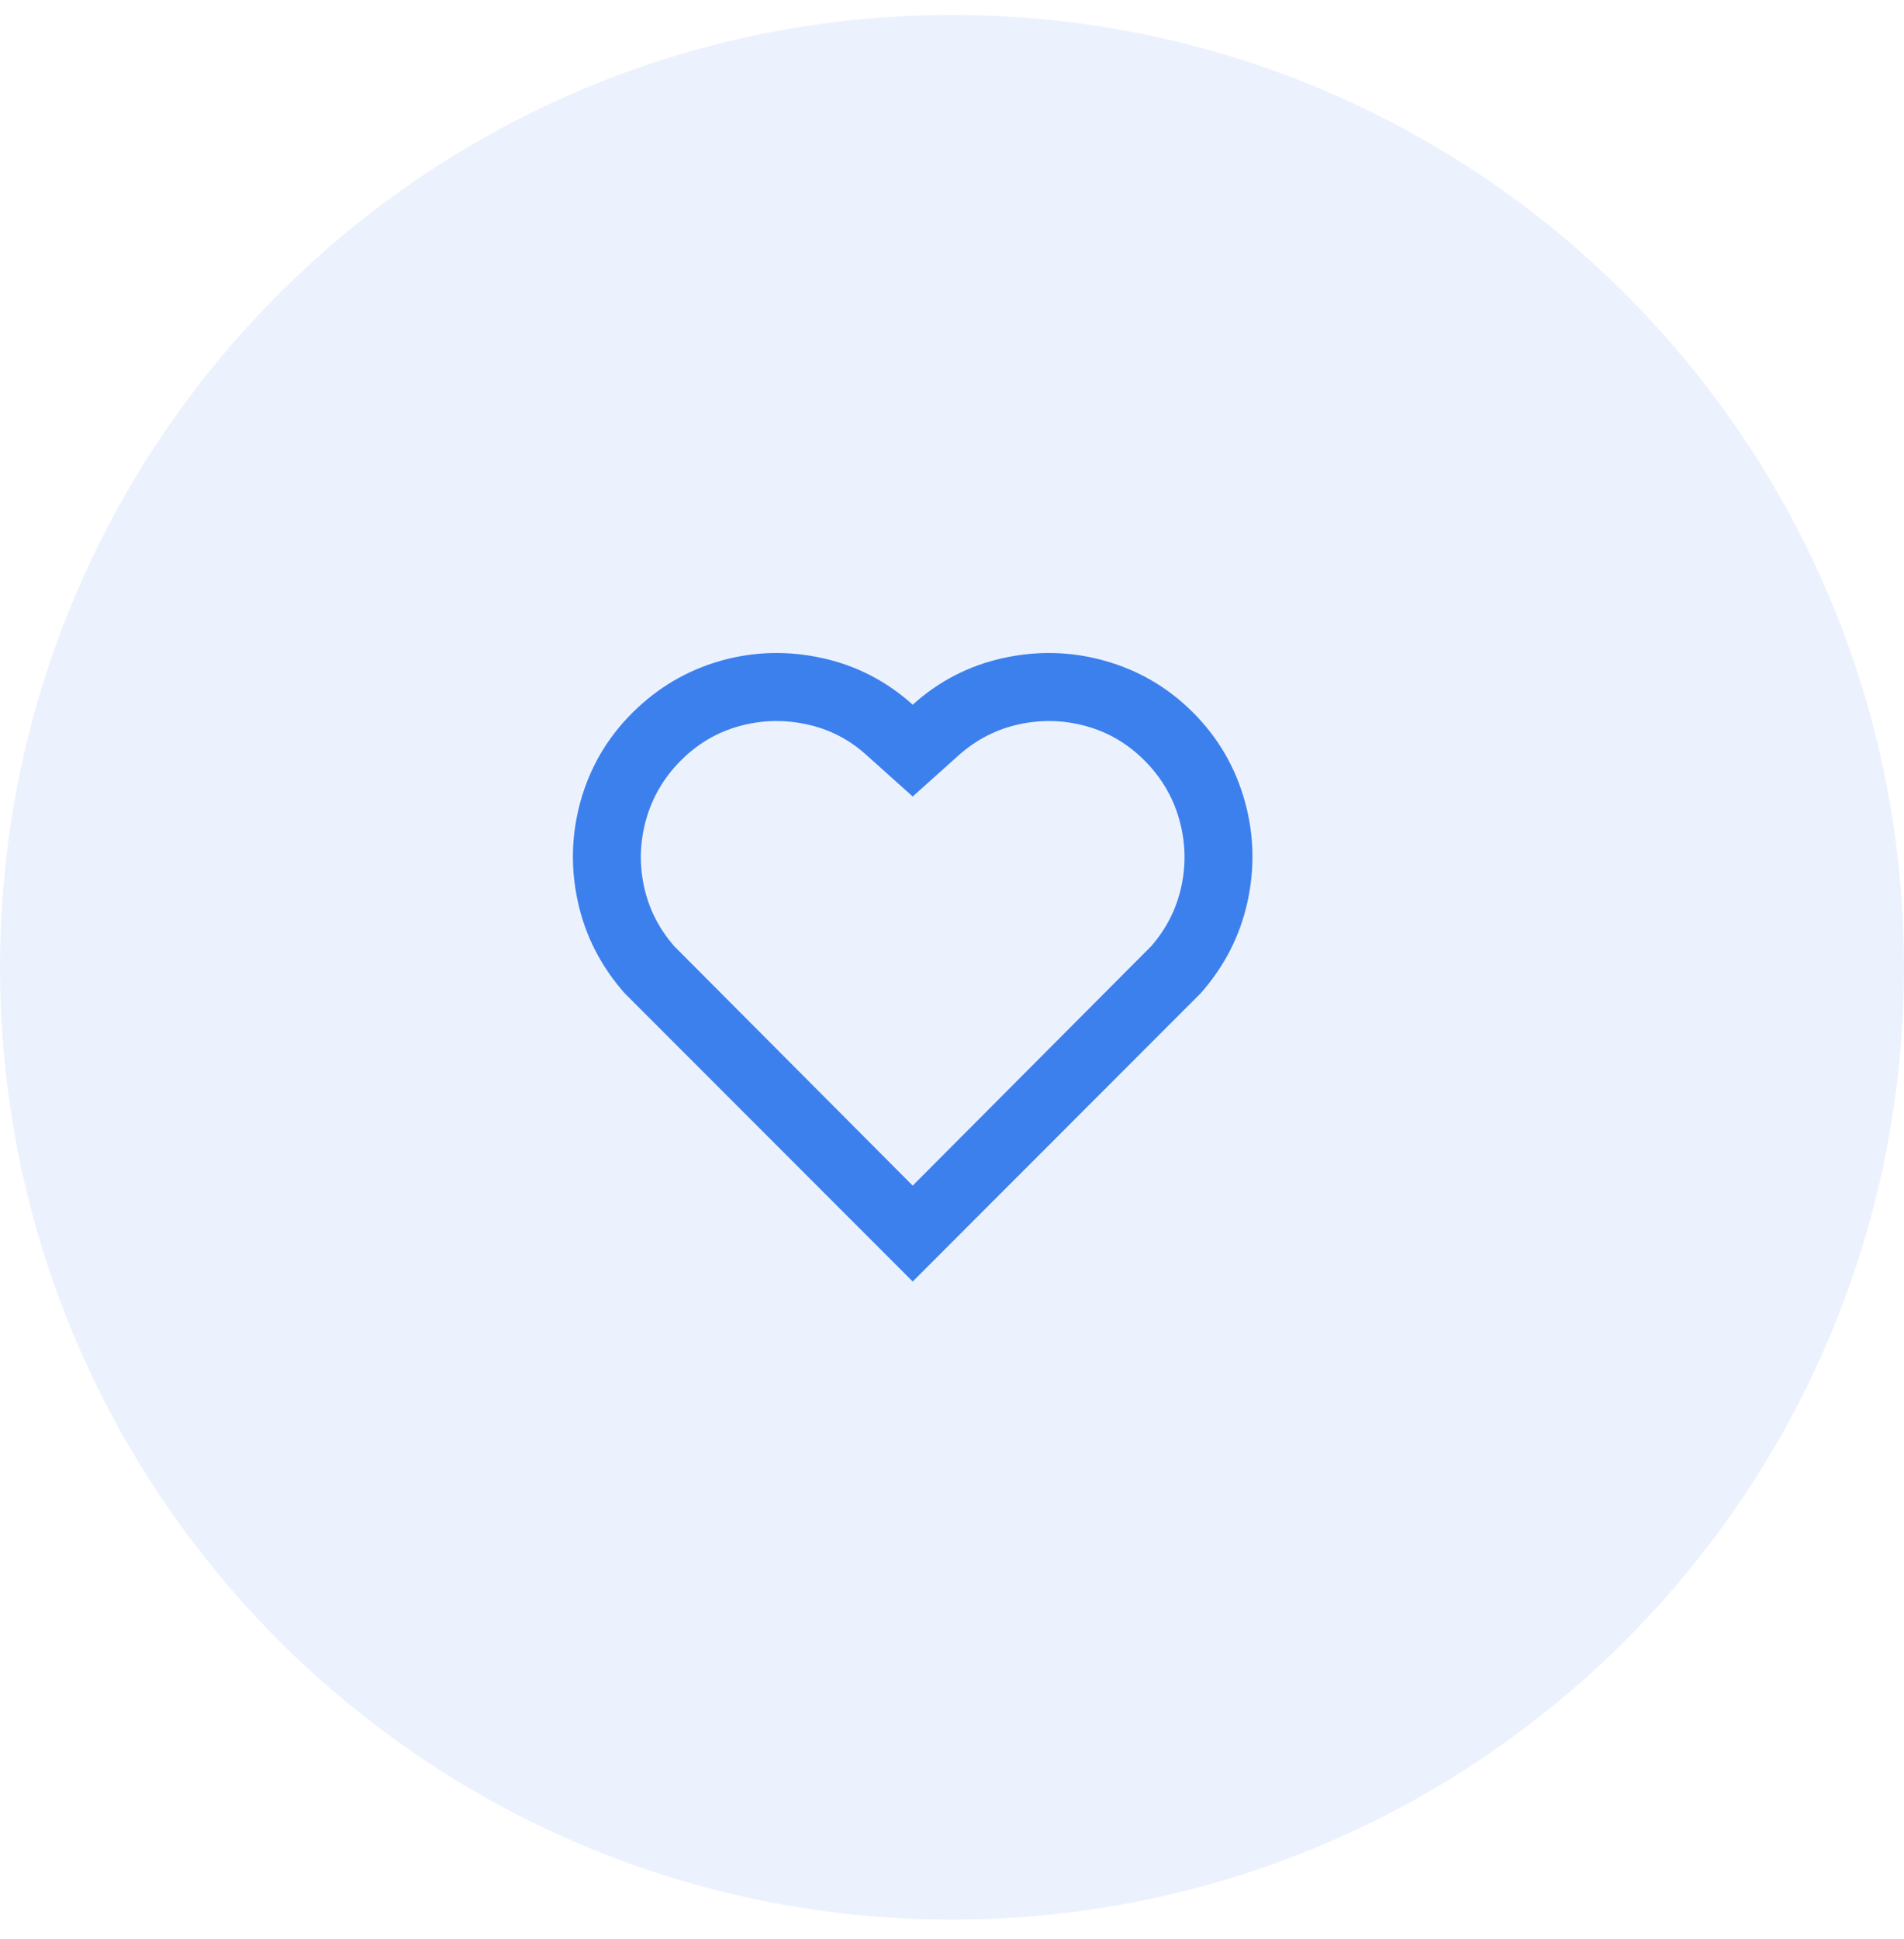
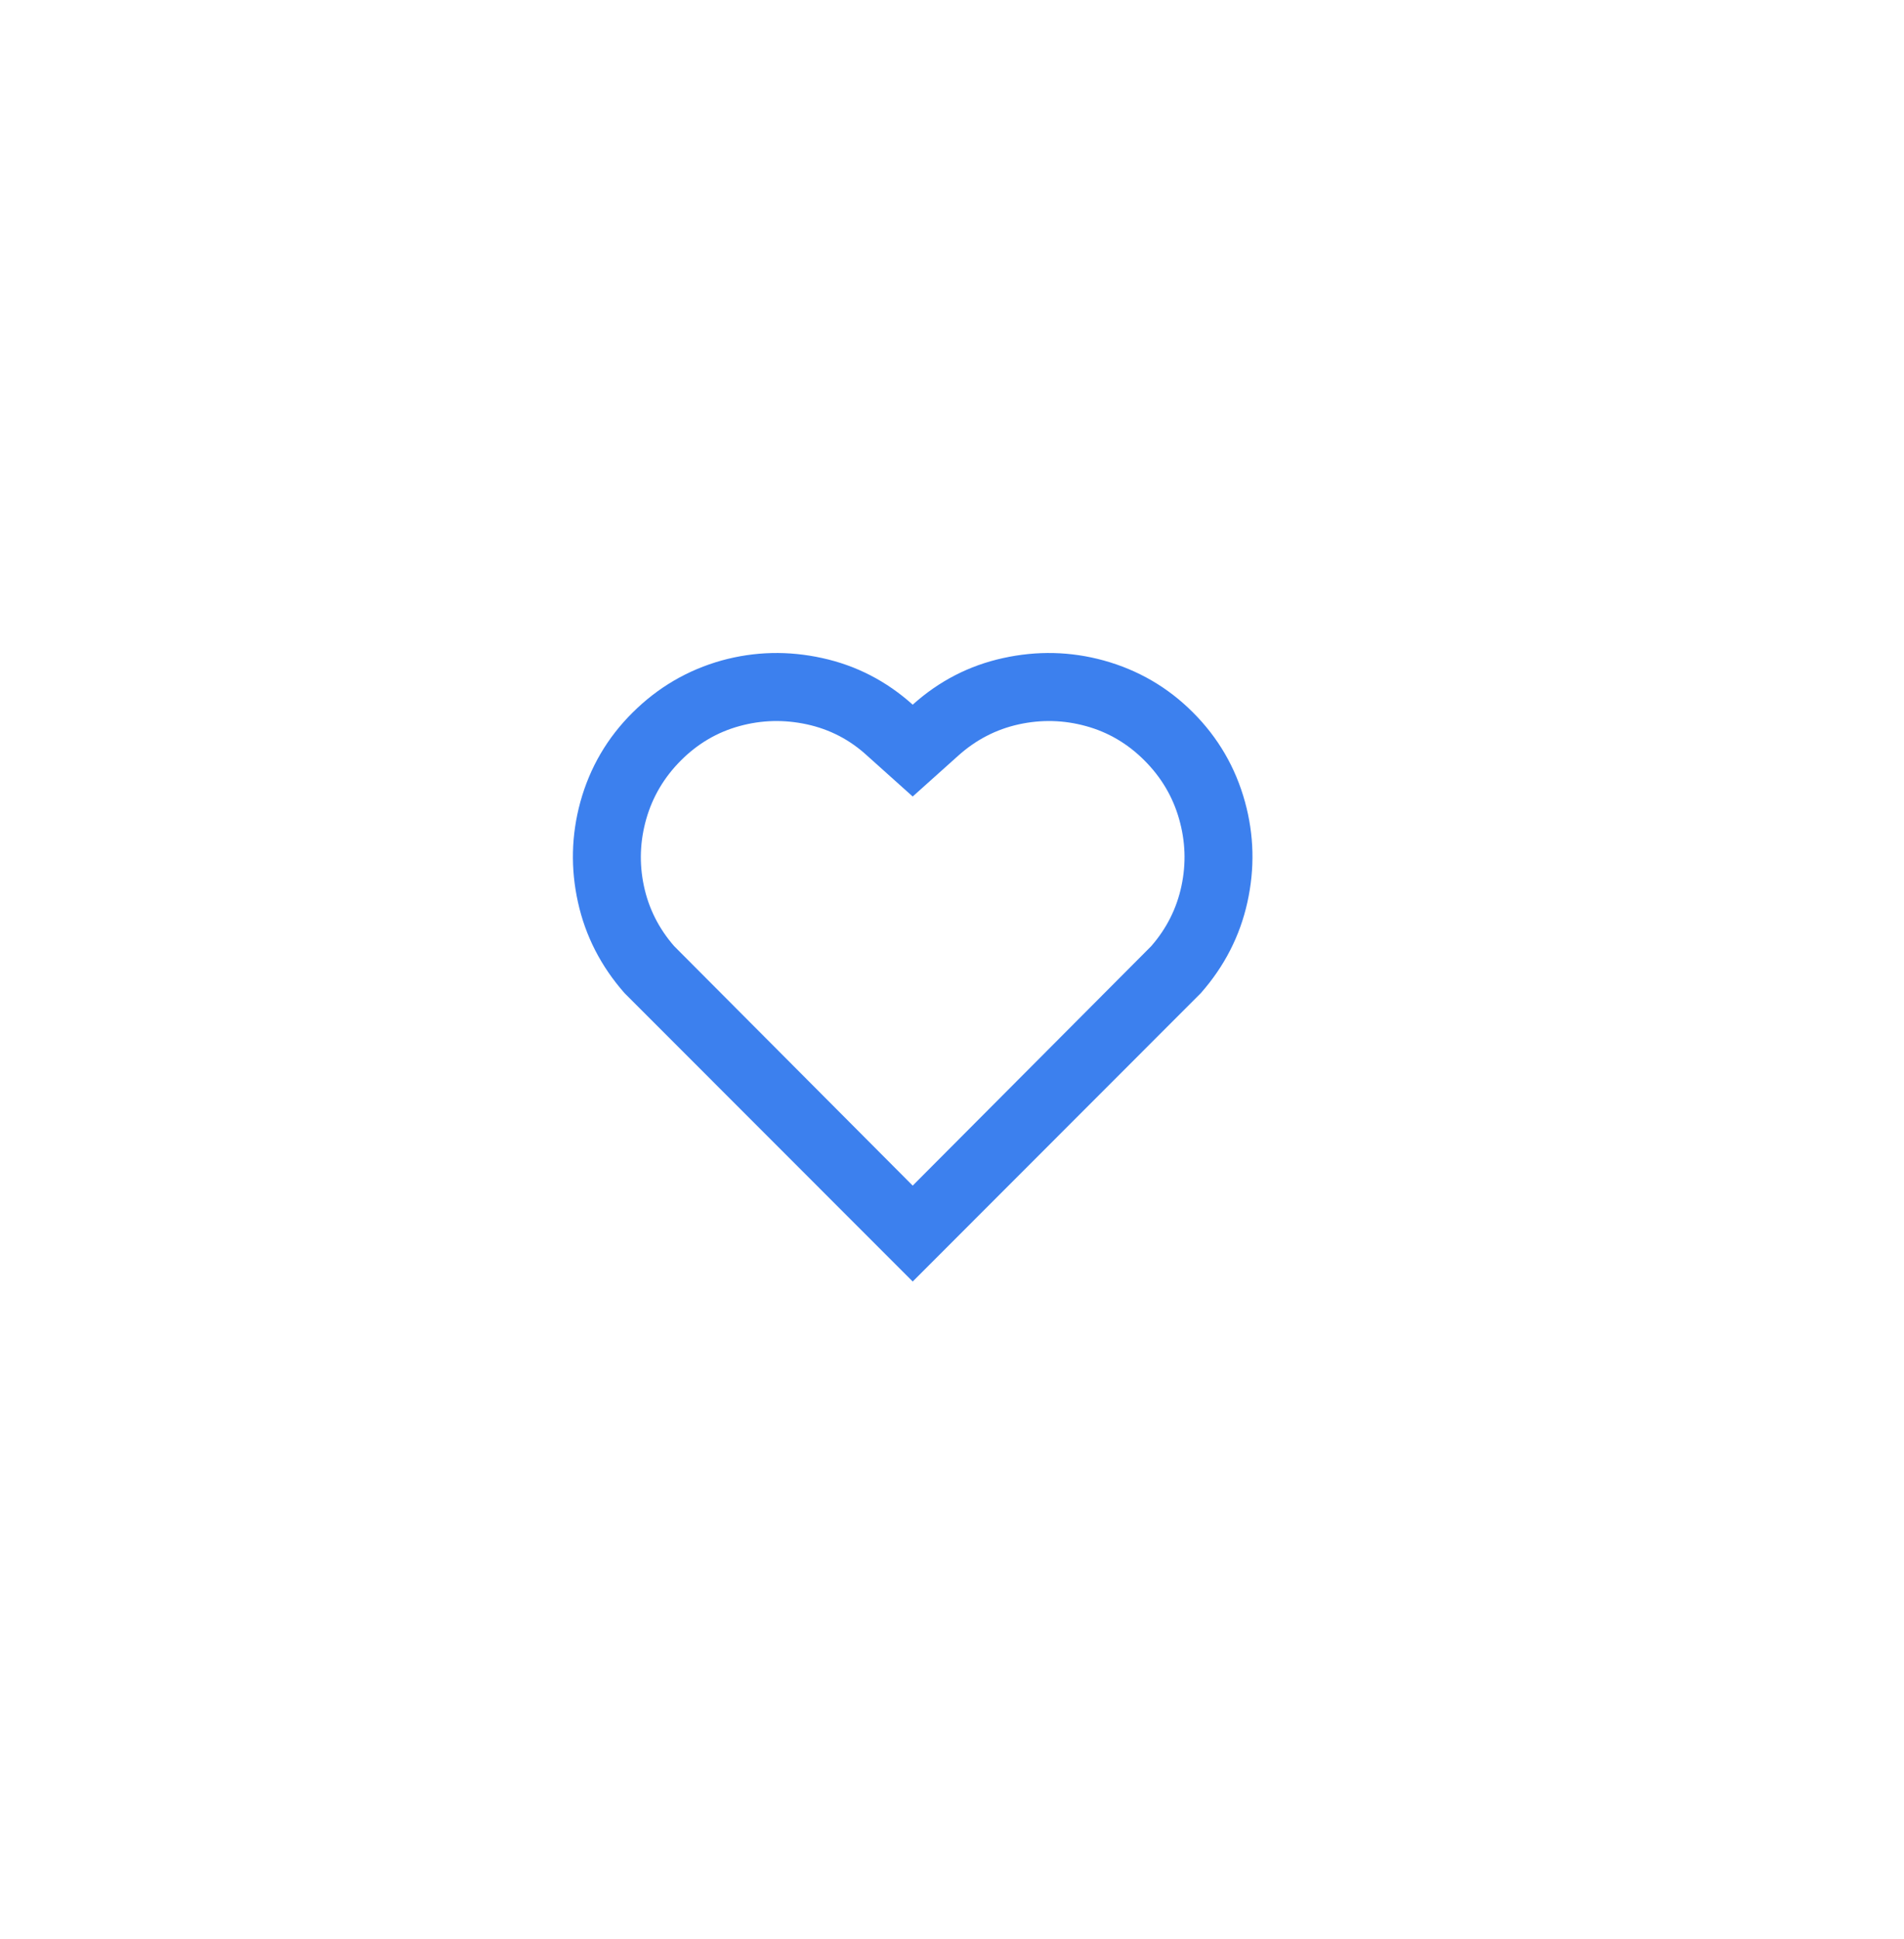
<svg xmlns="http://www.w3.org/2000/svg" width="56" height="57" viewBox="0 0 56 57" fill="none">
-   <path d="M0 28.438C0 12.973 12.536 0.438 28 0.438V0.438C43.464 0.438 56 12.973 56 28.438V28.438C56 43.901 43.464 56.438 28 56.438V56.438C12.536 56.438 0 43.901 0 28.438V28.438Z" fill="#3C80EE" fill-opacity="0.1" />
  <path d="M26.844 20.718C27.617 20.024 28.503 19.567 29.502 19.348C30.502 19.128 31.488 19.151 32.461 19.418C33.473 19.698 34.35 20.207 35.089 20.948C35.829 21.688 36.339 22.564 36.618 23.578C36.885 24.551 36.908 25.534 36.688 26.527C36.468 27.521 36.012 28.411 35.319 29.198L26.844 37.678L18.368 29.198C17.675 28.411 17.219 27.521 16.999 26.527C16.779 25.534 16.803 24.551 17.069 23.578C17.349 22.564 17.862 21.688 18.608 20.948C19.355 20.207 20.227 19.698 21.227 19.418C22.2 19.151 23.186 19.128 24.185 19.348C25.185 19.567 26.071 20.024 26.844 20.718ZM33.66 22.358C33.167 21.864 32.594 21.527 31.941 21.348C31.288 21.168 30.628 21.151 29.962 21.297C29.296 21.444 28.703 21.751 28.183 22.218L26.844 23.418L25.505 22.218C24.998 21.751 24.408 21.444 23.735 21.297C23.062 21.151 22.4 21.168 21.747 21.348C21.094 21.527 20.521 21.864 20.027 22.358C19.535 22.851 19.195 23.424 19.008 24.078C18.822 24.731 18.798 25.387 18.938 26.047C19.078 26.707 19.375 27.297 19.828 27.817L26.844 34.858L33.86 27.817C34.313 27.297 34.609 26.707 34.749 26.047C34.889 25.387 34.866 24.731 34.679 24.078C34.493 23.424 34.153 22.851 33.66 22.358Z" fill="#3C80EE" />
</svg>